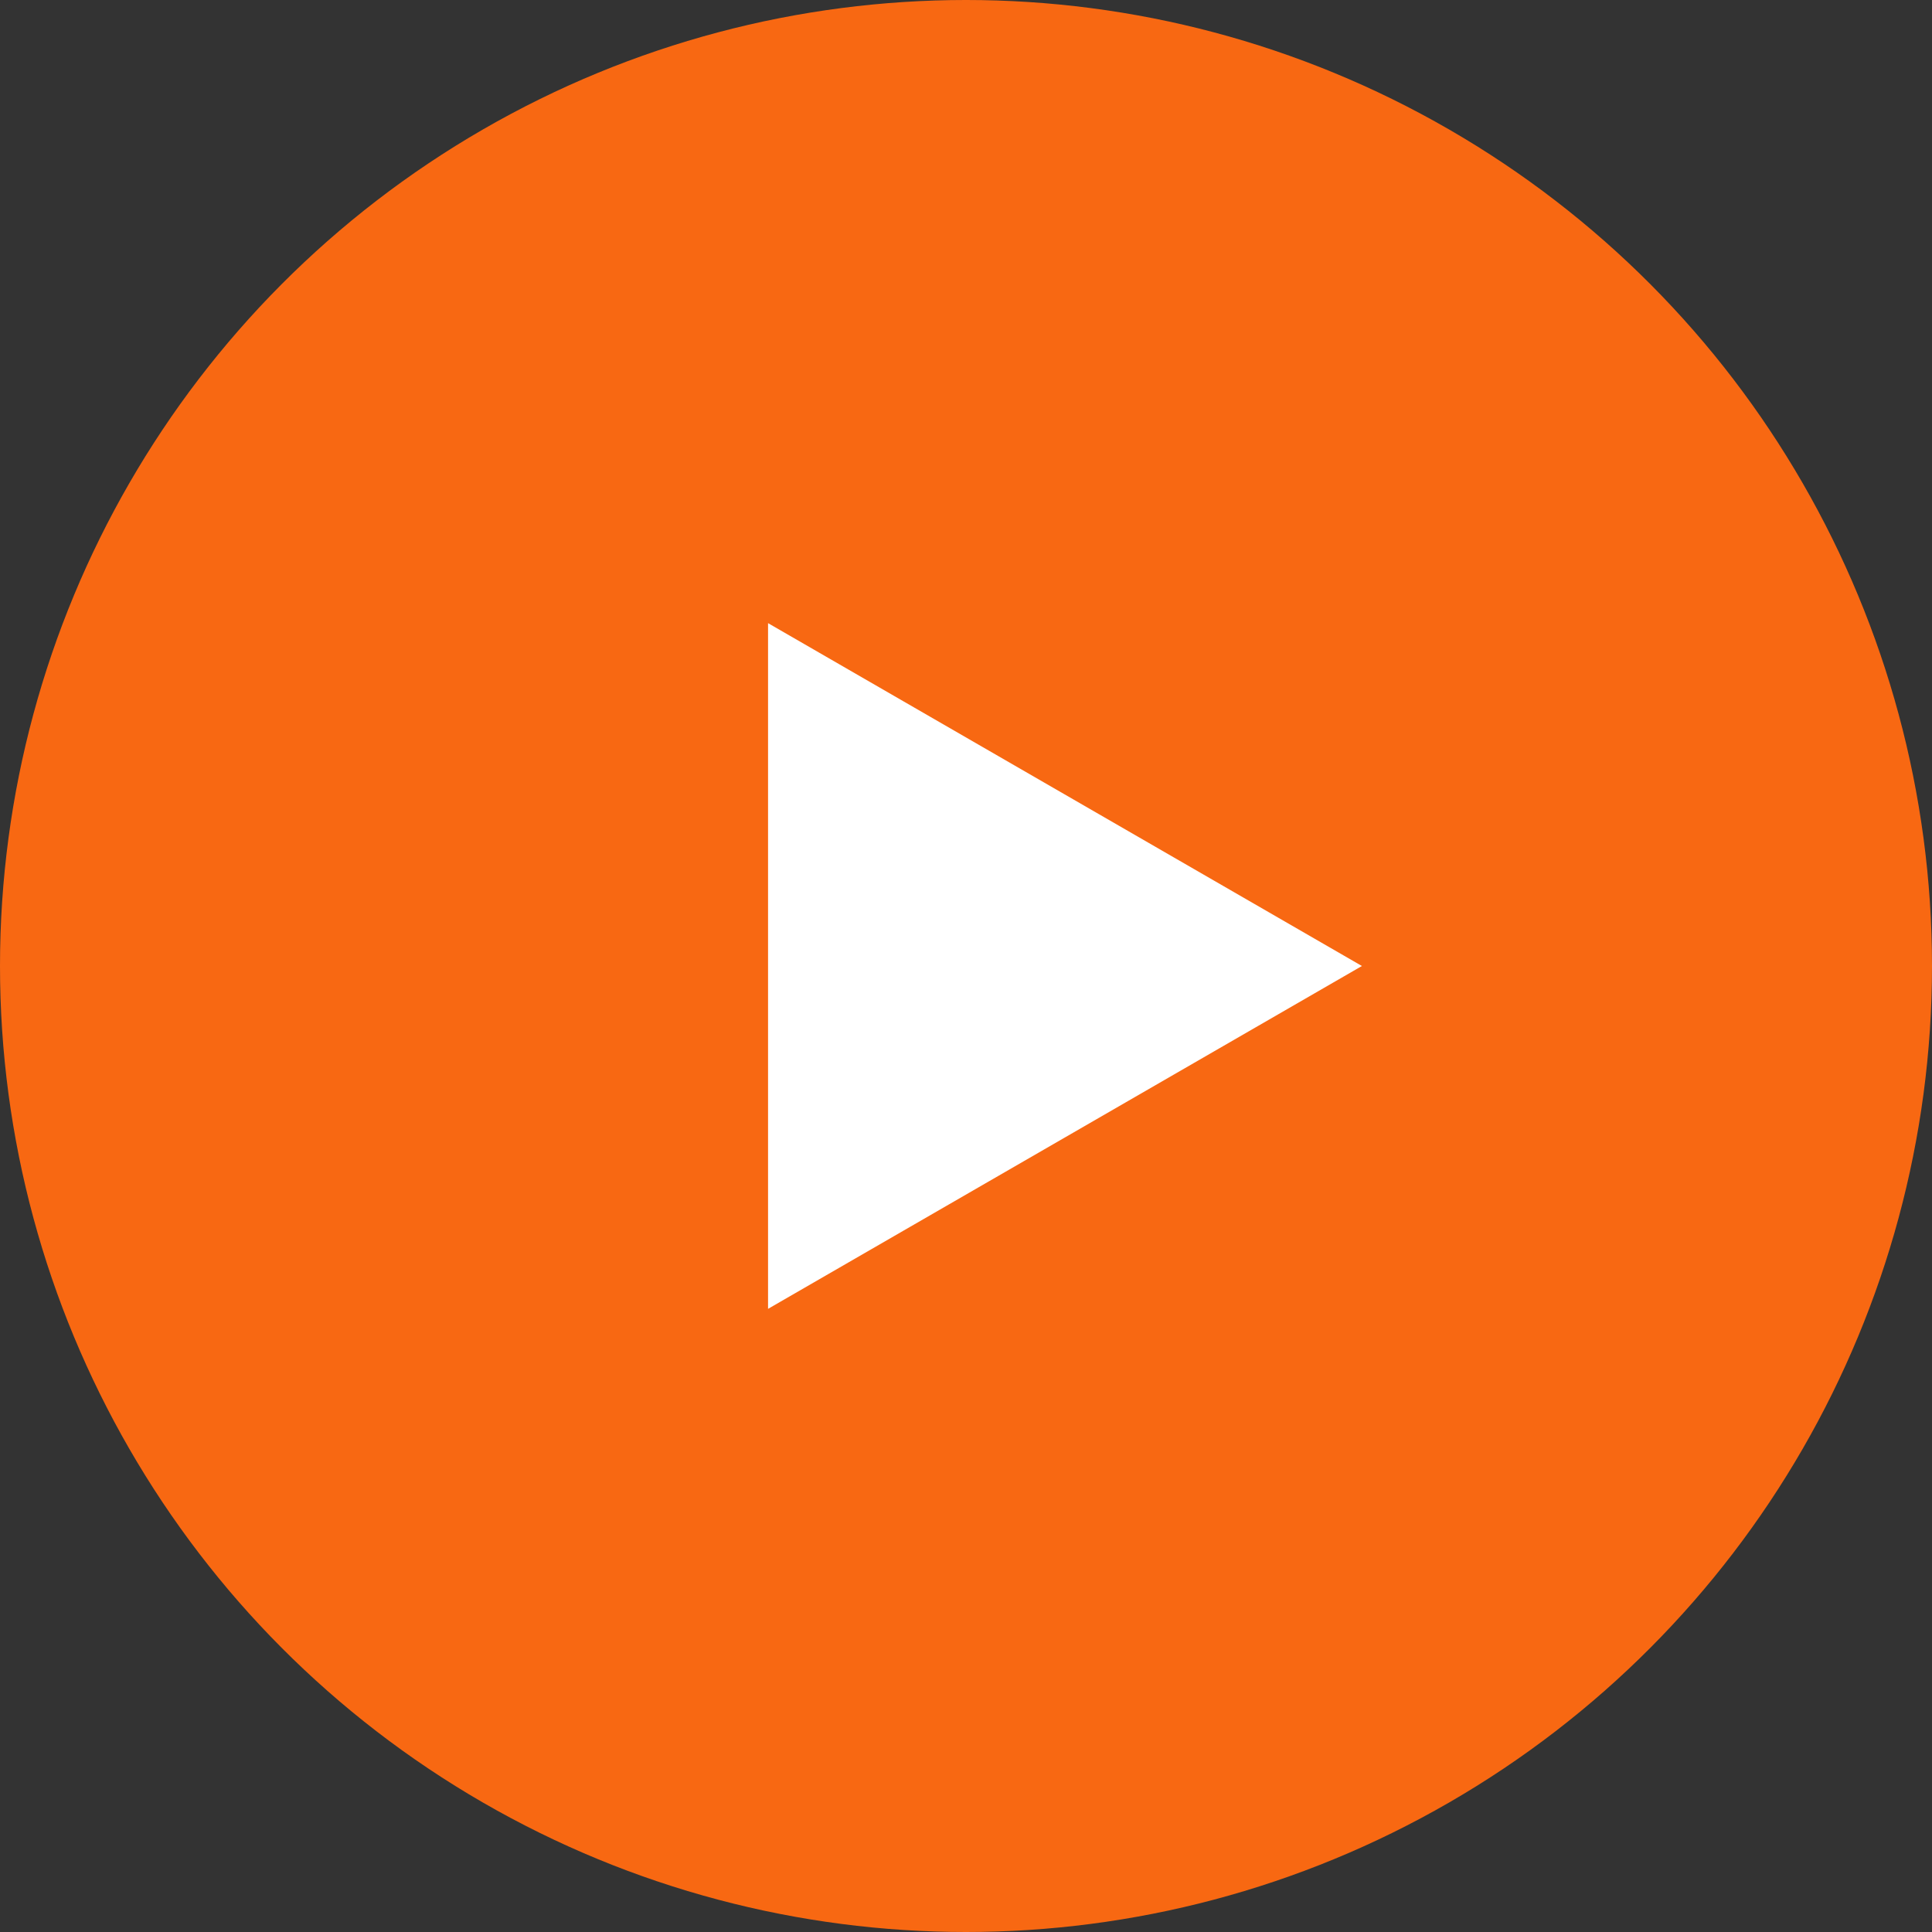
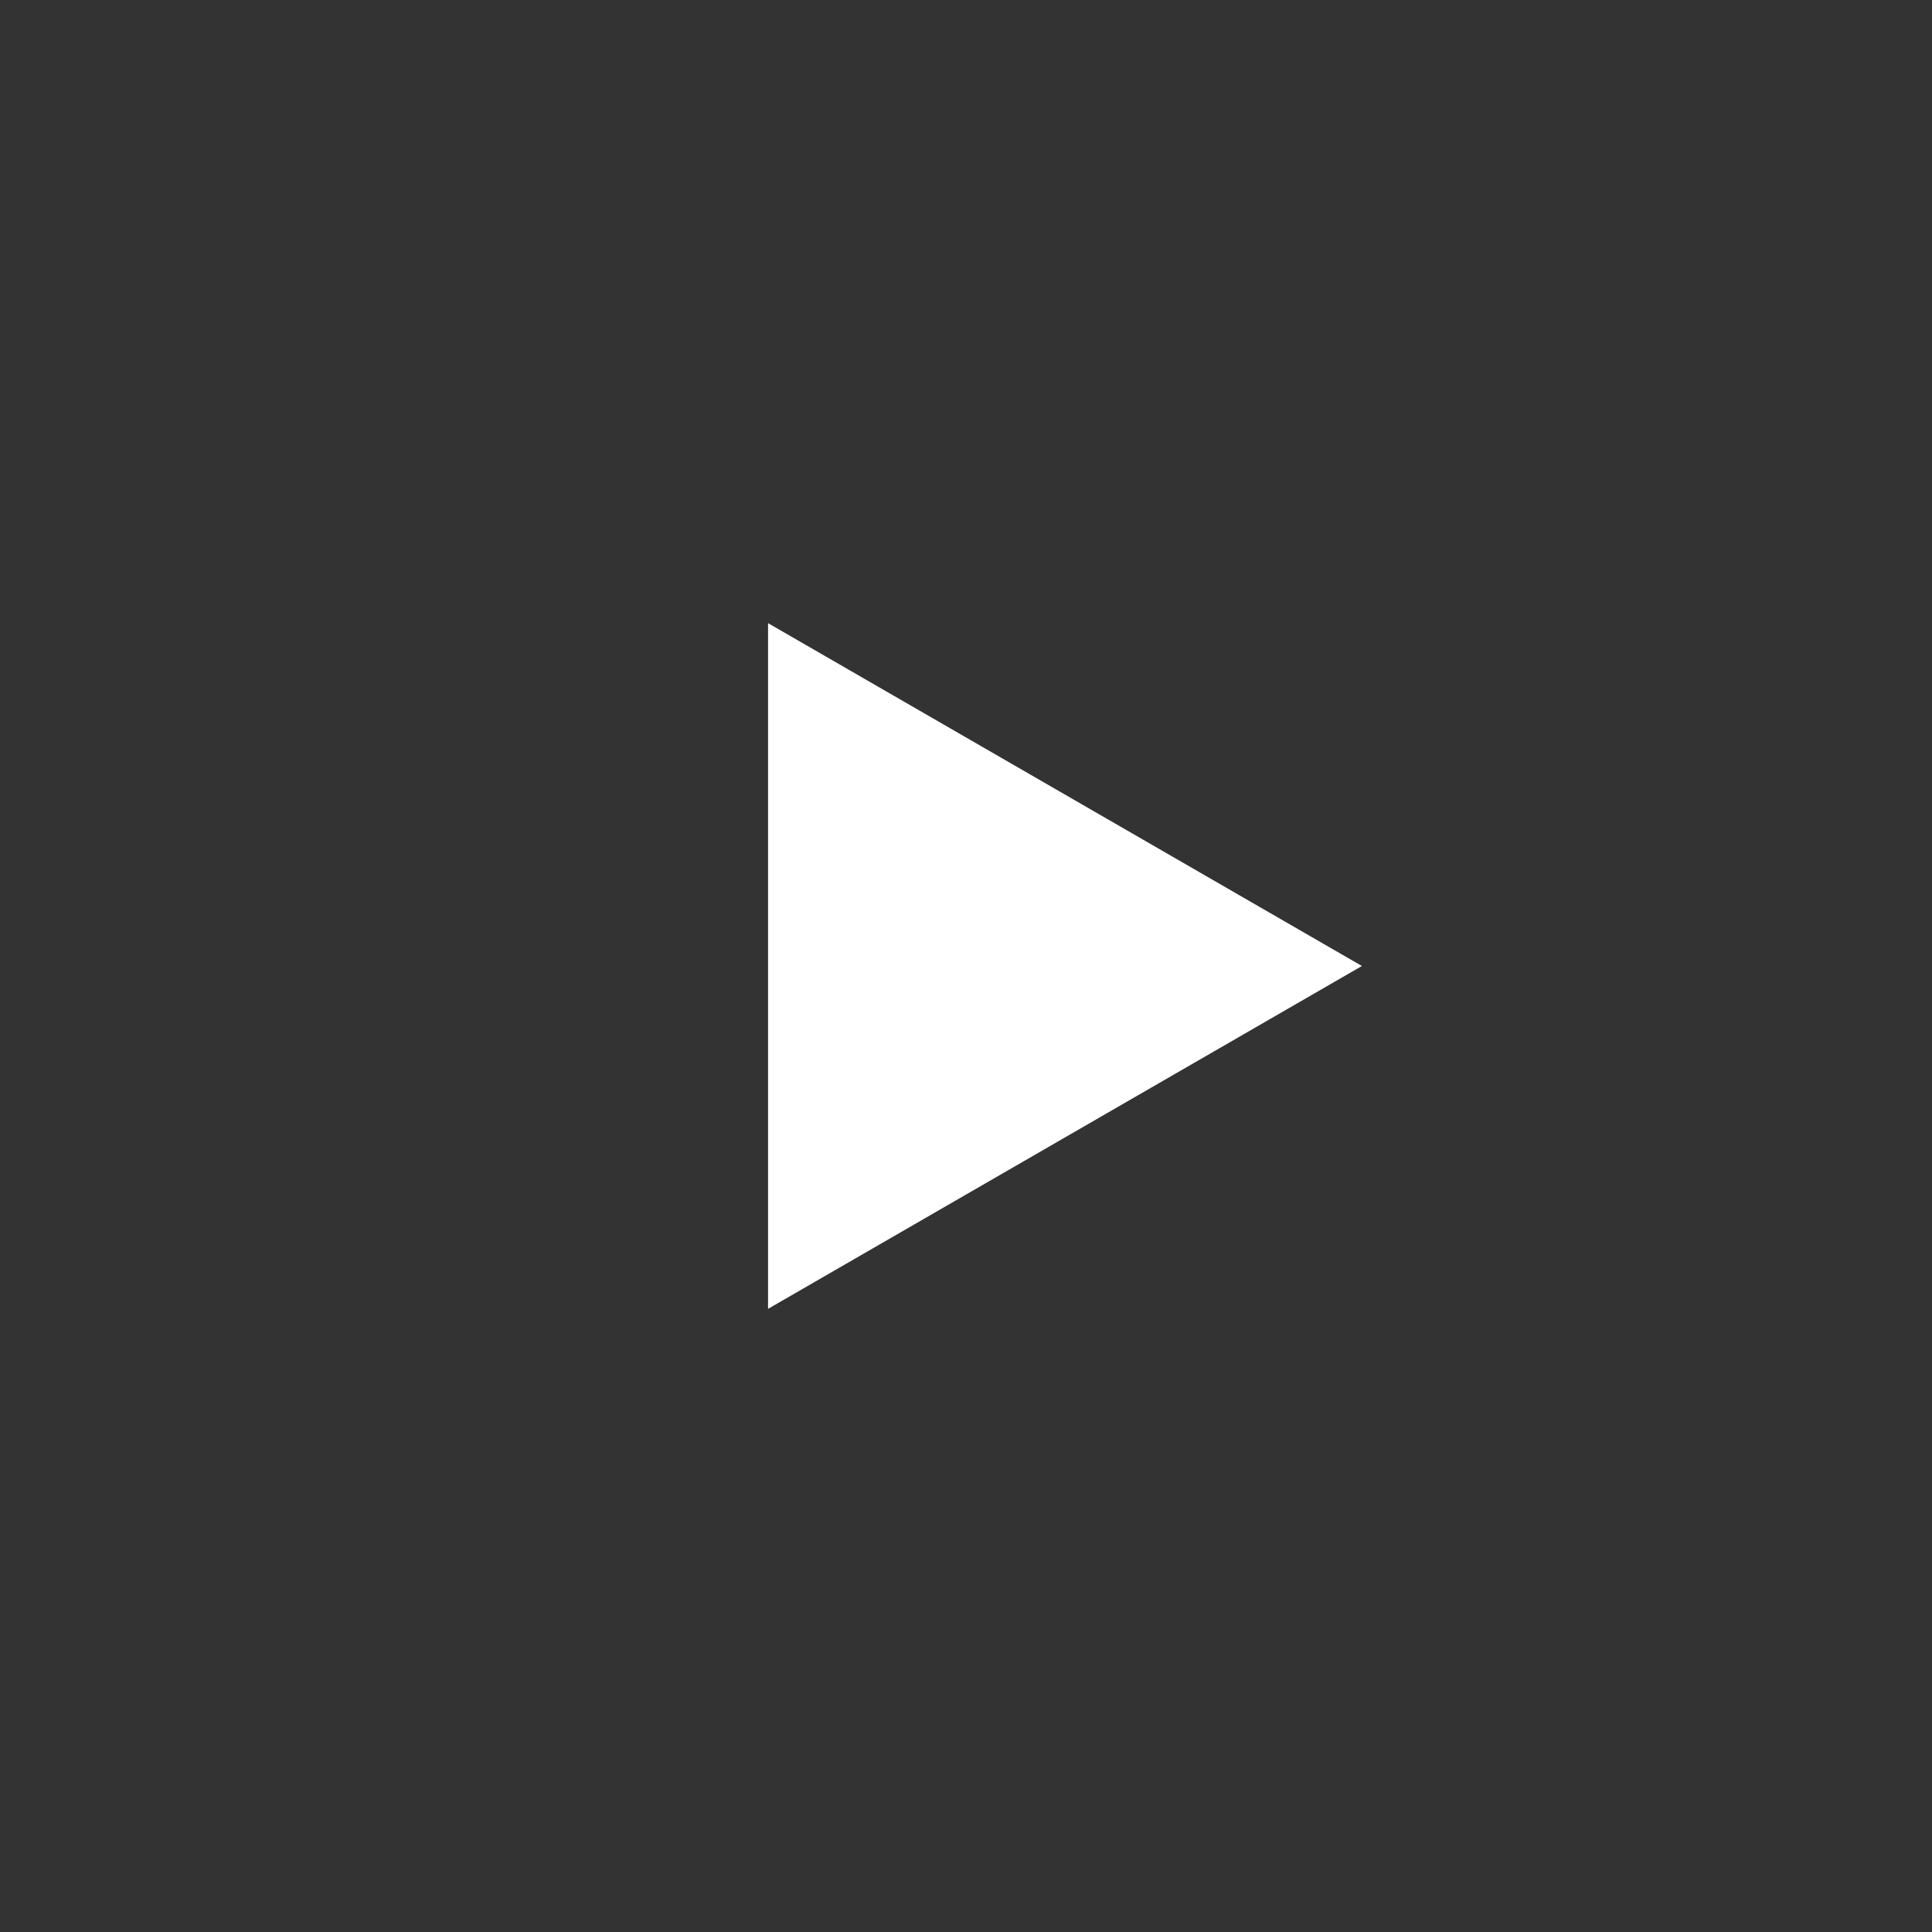
<svg xmlns="http://www.w3.org/2000/svg" width="61" height="61" viewBox="0 0 61 61" fill="none">
  <rect x="0" y="0" width="61" height="61" fill="#333333" stroke="none" />
-   <circle cx="30.5" cy="30.5" r="30.5" fill="#F86812" />
-   <path d="M43 30.5L24.25 41.325V19.675L43 30.5Z" fill="white" />
+   <path d="M43 30.5L24.25 41.325V19.675L43 30.5" fill="white" />
</svg>